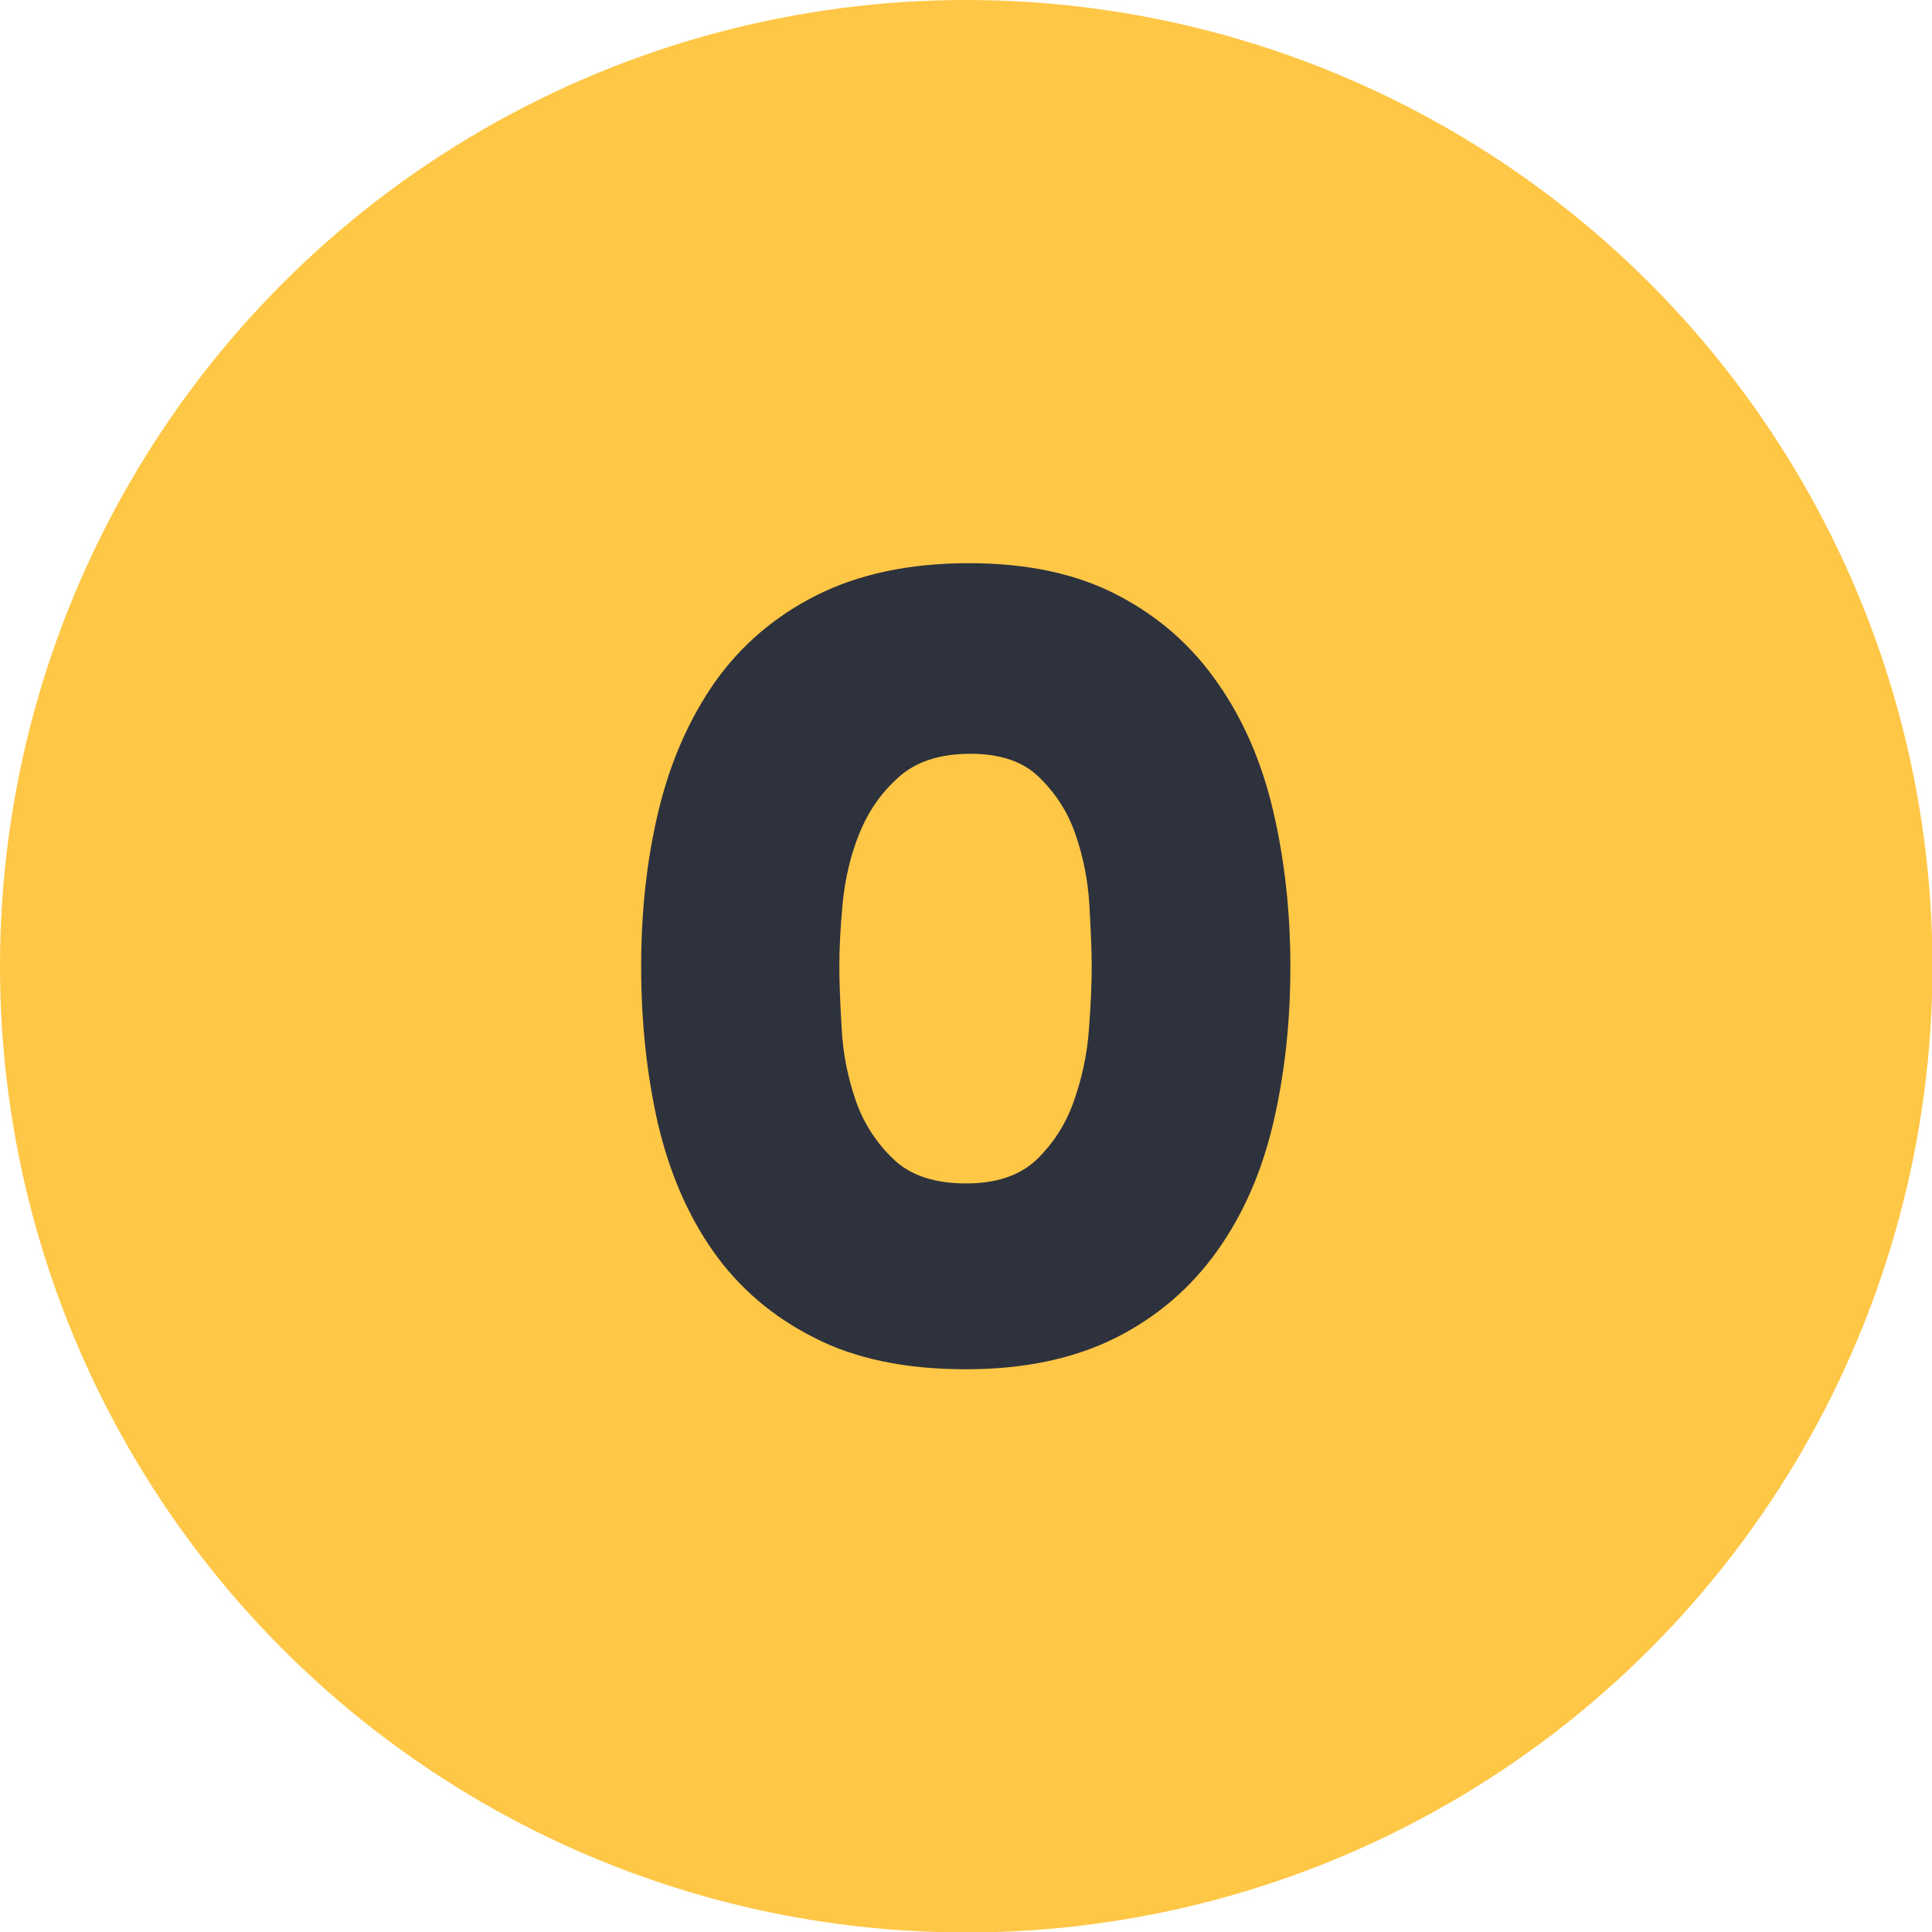
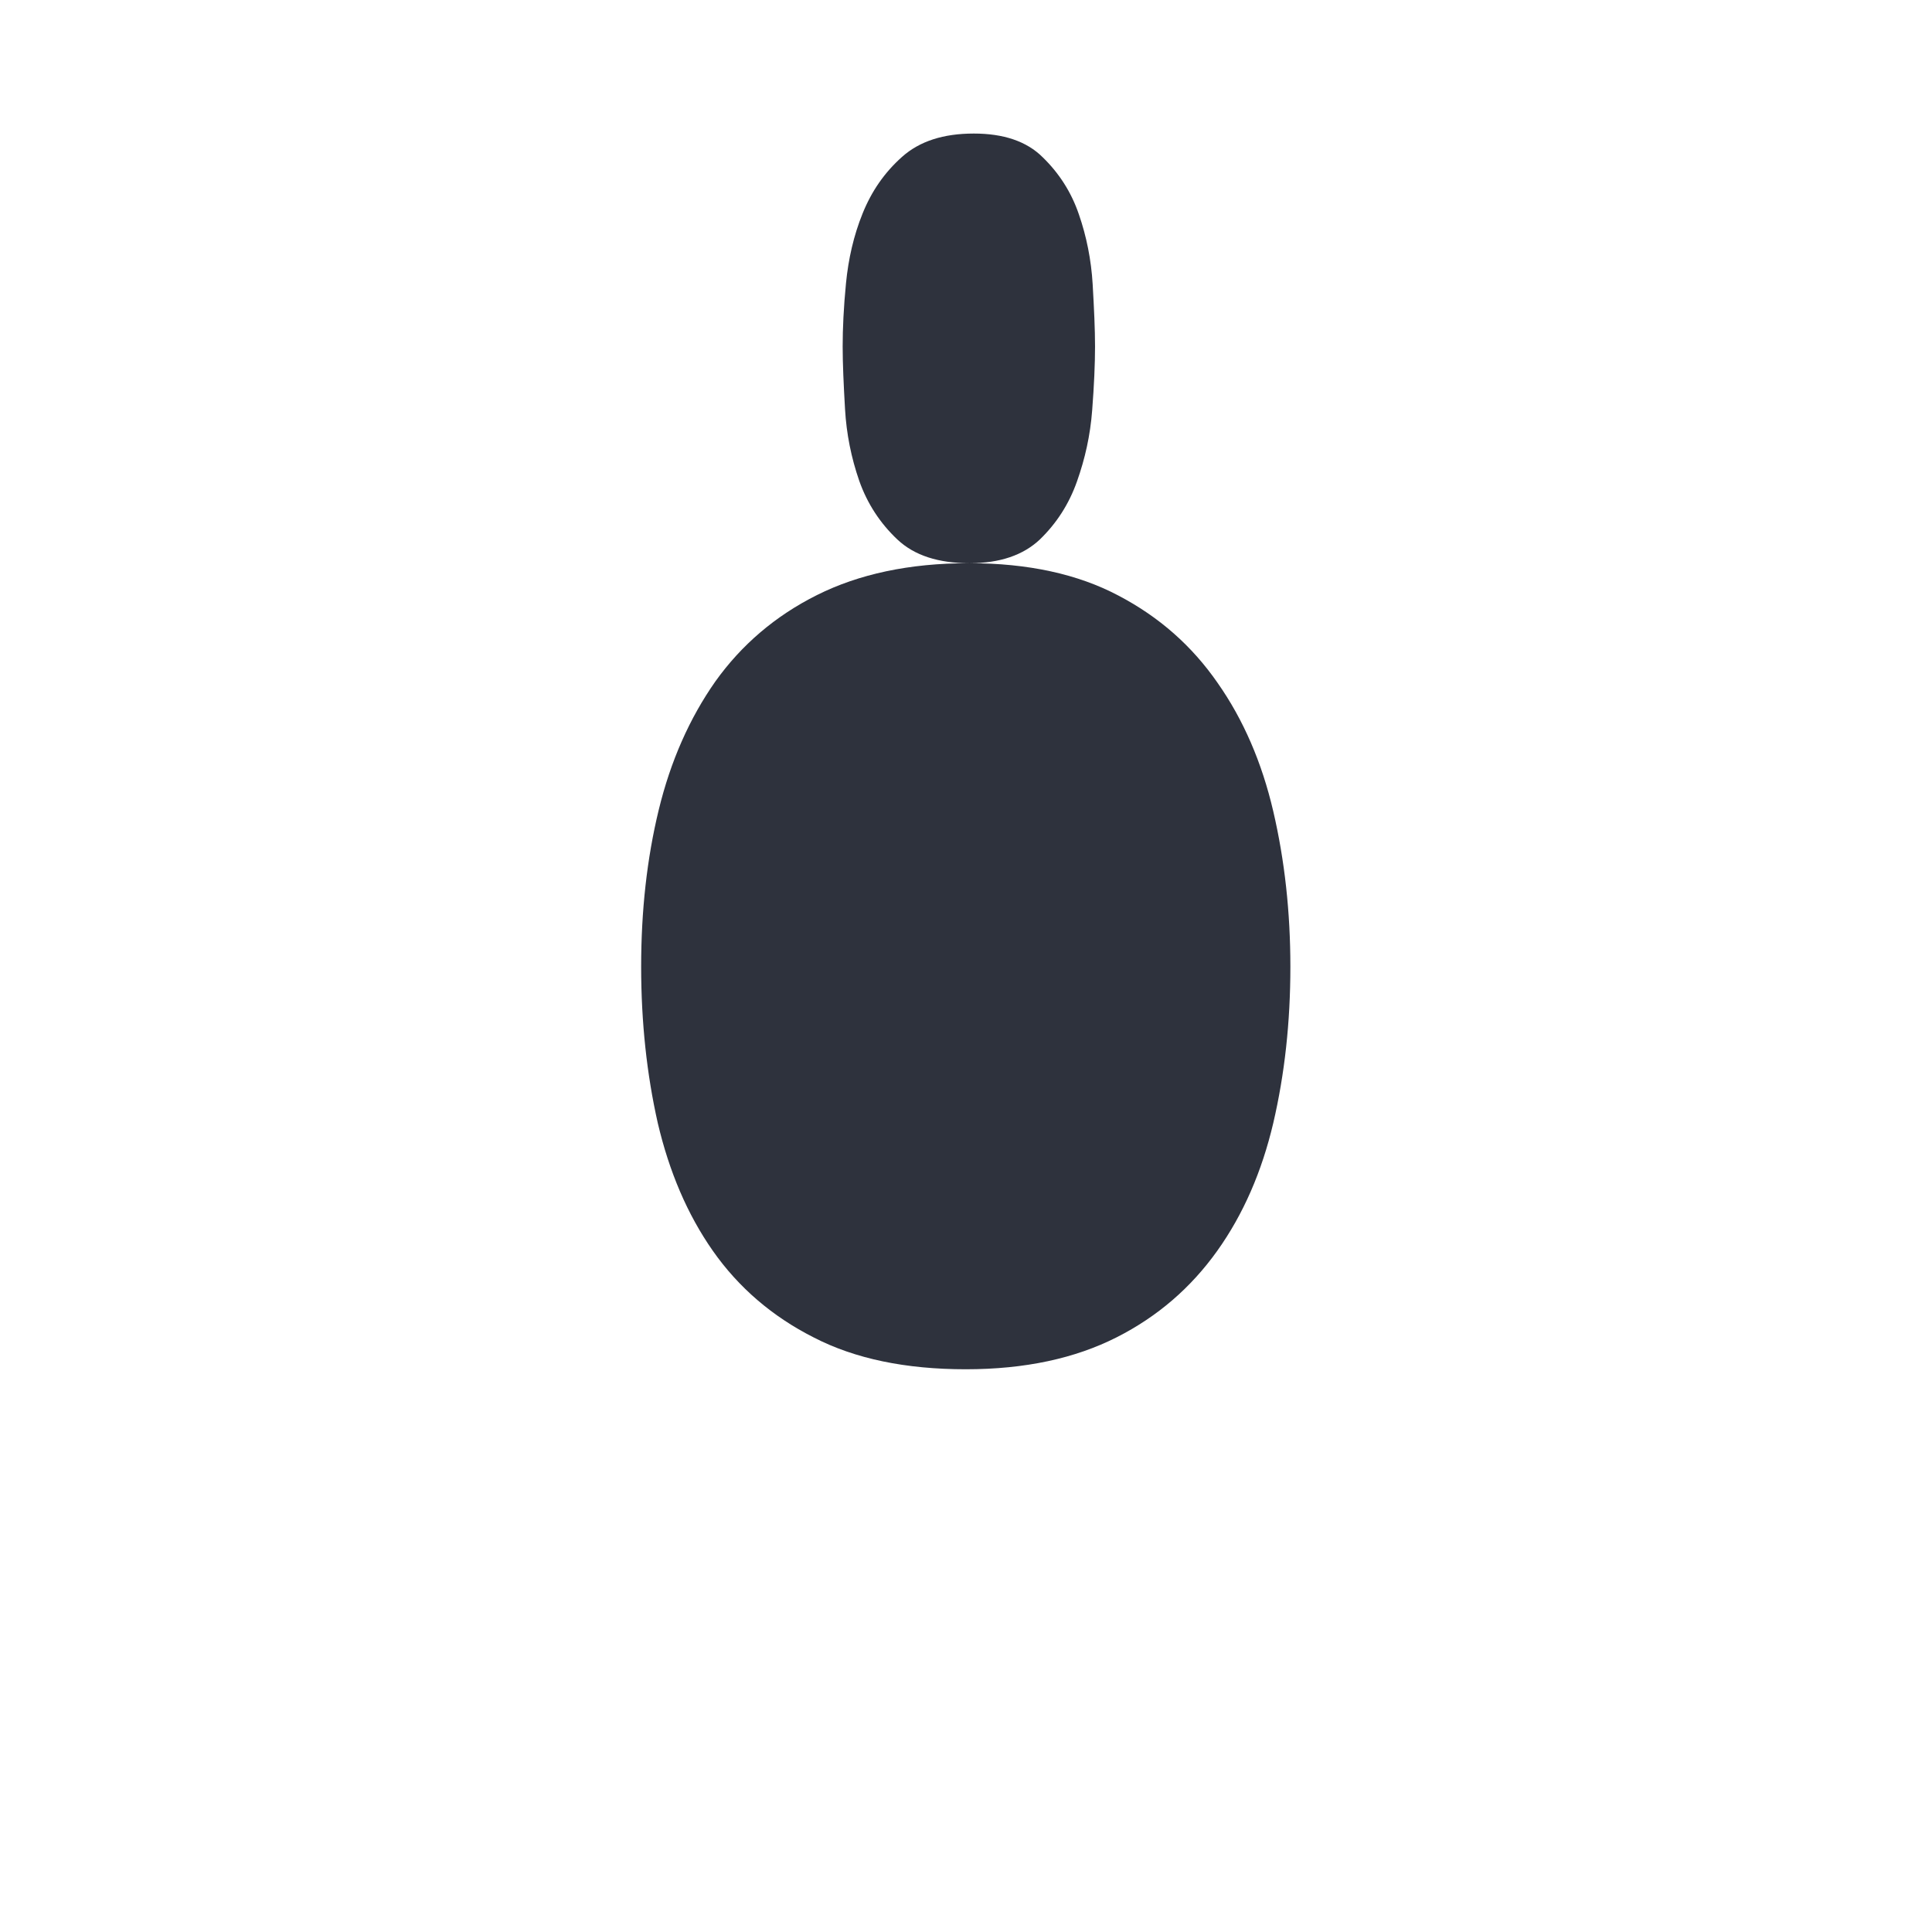
<svg xmlns="http://www.w3.org/2000/svg" xml:space="preserve" width="12.012mm" height="12.012mm" version="1.1" style="shape-rendering:geometricPrecision; text-rendering:geometricPrecision; image-rendering:optimizeQuality; fill-rule:evenodd; clip-rule:evenodd" viewBox="0 0 40.65 40.65">
  <defs>
    <style type="text/css"> .fil0 {fill:#FFC745} .fil1 {fill:#2E323D;fill-rule:nonzero} </style>
  </defs>
  <g id="Слой_x0020_1">
    <g id="_2347701075808">
-       <circle class="fil0" cx="20.33" cy="20.33" r="20.33" />
-       <path class="fil1" d="M20.4 11.85c1.23,0 2.28,0.23 3.13,0.68 0.86,0.45 1.55,1.06 2.09,1.84 0.54,0.77 0.93,1.67 1.17,2.7 0.24,1.03 0.36,2.12 0.36,3.27 0,1.17 -0.12,2.26 -0.36,3.29 -0.24,1.02 -0.63,1.92 -1.18,2.69 -0.55,0.77 -1.25,1.38 -2.12,1.82 -0.87,0.44 -1.92,0.67 -3.17,0.67 -1.26,0 -2.33,-0.22 -3.2,-0.67 -0.87,-0.44 -1.58,-1.05 -2.12,-1.82 -0.54,-0.77 -0.92,-1.67 -1.16,-2.69 -0.23,-1.02 -0.35,-2.12 -0.35,-3.29 0,-1.17 0.12,-2.27 0.37,-3.3 0.25,-1.03 0.65,-1.93 1.19,-2.7 0.55,-0.77 1.26,-1.38 2.14,-1.82 0.88,-0.44 1.94,-0.67 3.19,-0.67zm-0.07 13.05c0.64,0 1.13,-0.17 1.48,-0.5 0.35,-0.34 0.61,-0.74 0.78,-1.22 0.17,-0.48 0.28,-0.97 0.32,-1.5 0.04,-0.52 0.06,-0.97 0.06,-1.34 0,-0.36 -0.02,-0.79 -0.05,-1.31 -0.03,-0.51 -0.13,-1.01 -0.29,-1.47 -0.16,-0.47 -0.42,-0.87 -0.76,-1.2 -0.34,-0.34 -0.83,-0.5 -1.45,-0.5 -0.64,0 -1.14,0.16 -1.51,0.49 -0.37,0.33 -0.64,0.72 -0.83,1.19 -0.19,0.47 -0.3,0.96 -0.35,1.47 -0.05,0.51 -0.07,0.96 -0.07,1.33 0,0.36 0.02,0.8 0.05,1.32 0.03,0.52 0.13,1.02 0.3,1.51 0.17,0.48 0.44,0.89 0.8,1.23 0.36,0.34 0.87,0.5 1.52,0.5z" />
+       <path class="fil1" d="M20.4 11.85c1.23,0 2.28,0.23 3.13,0.68 0.86,0.45 1.55,1.06 2.09,1.84 0.54,0.77 0.93,1.67 1.17,2.7 0.24,1.03 0.36,2.12 0.36,3.27 0,1.17 -0.12,2.26 -0.36,3.29 -0.24,1.02 -0.63,1.92 -1.18,2.69 -0.55,0.77 -1.25,1.38 -2.12,1.82 -0.87,0.44 -1.92,0.67 -3.17,0.67 -1.26,0 -2.33,-0.22 -3.2,-0.67 -0.87,-0.44 -1.58,-1.05 -2.12,-1.82 -0.54,-0.77 -0.92,-1.67 -1.16,-2.69 -0.23,-1.02 -0.35,-2.12 -0.35,-3.29 0,-1.17 0.12,-2.27 0.37,-3.3 0.25,-1.03 0.65,-1.93 1.19,-2.7 0.55,-0.77 1.26,-1.38 2.14,-1.82 0.88,-0.44 1.94,-0.67 3.19,-0.67zc0.64,0 1.13,-0.17 1.48,-0.5 0.35,-0.34 0.61,-0.74 0.78,-1.22 0.17,-0.48 0.28,-0.97 0.32,-1.5 0.04,-0.52 0.06,-0.97 0.06,-1.34 0,-0.36 -0.02,-0.79 -0.05,-1.31 -0.03,-0.51 -0.13,-1.01 -0.29,-1.47 -0.16,-0.47 -0.42,-0.87 -0.76,-1.2 -0.34,-0.34 -0.83,-0.5 -1.45,-0.5 -0.64,0 -1.14,0.16 -1.51,0.49 -0.37,0.33 -0.64,0.72 -0.83,1.19 -0.19,0.47 -0.3,0.96 -0.35,1.47 -0.05,0.51 -0.07,0.96 -0.07,1.33 0,0.36 0.02,0.8 0.05,1.32 0.03,0.52 0.13,1.02 0.3,1.51 0.17,0.48 0.44,0.89 0.8,1.23 0.36,0.34 0.87,0.5 1.52,0.5z" />
    </g>
  </g>
</svg>